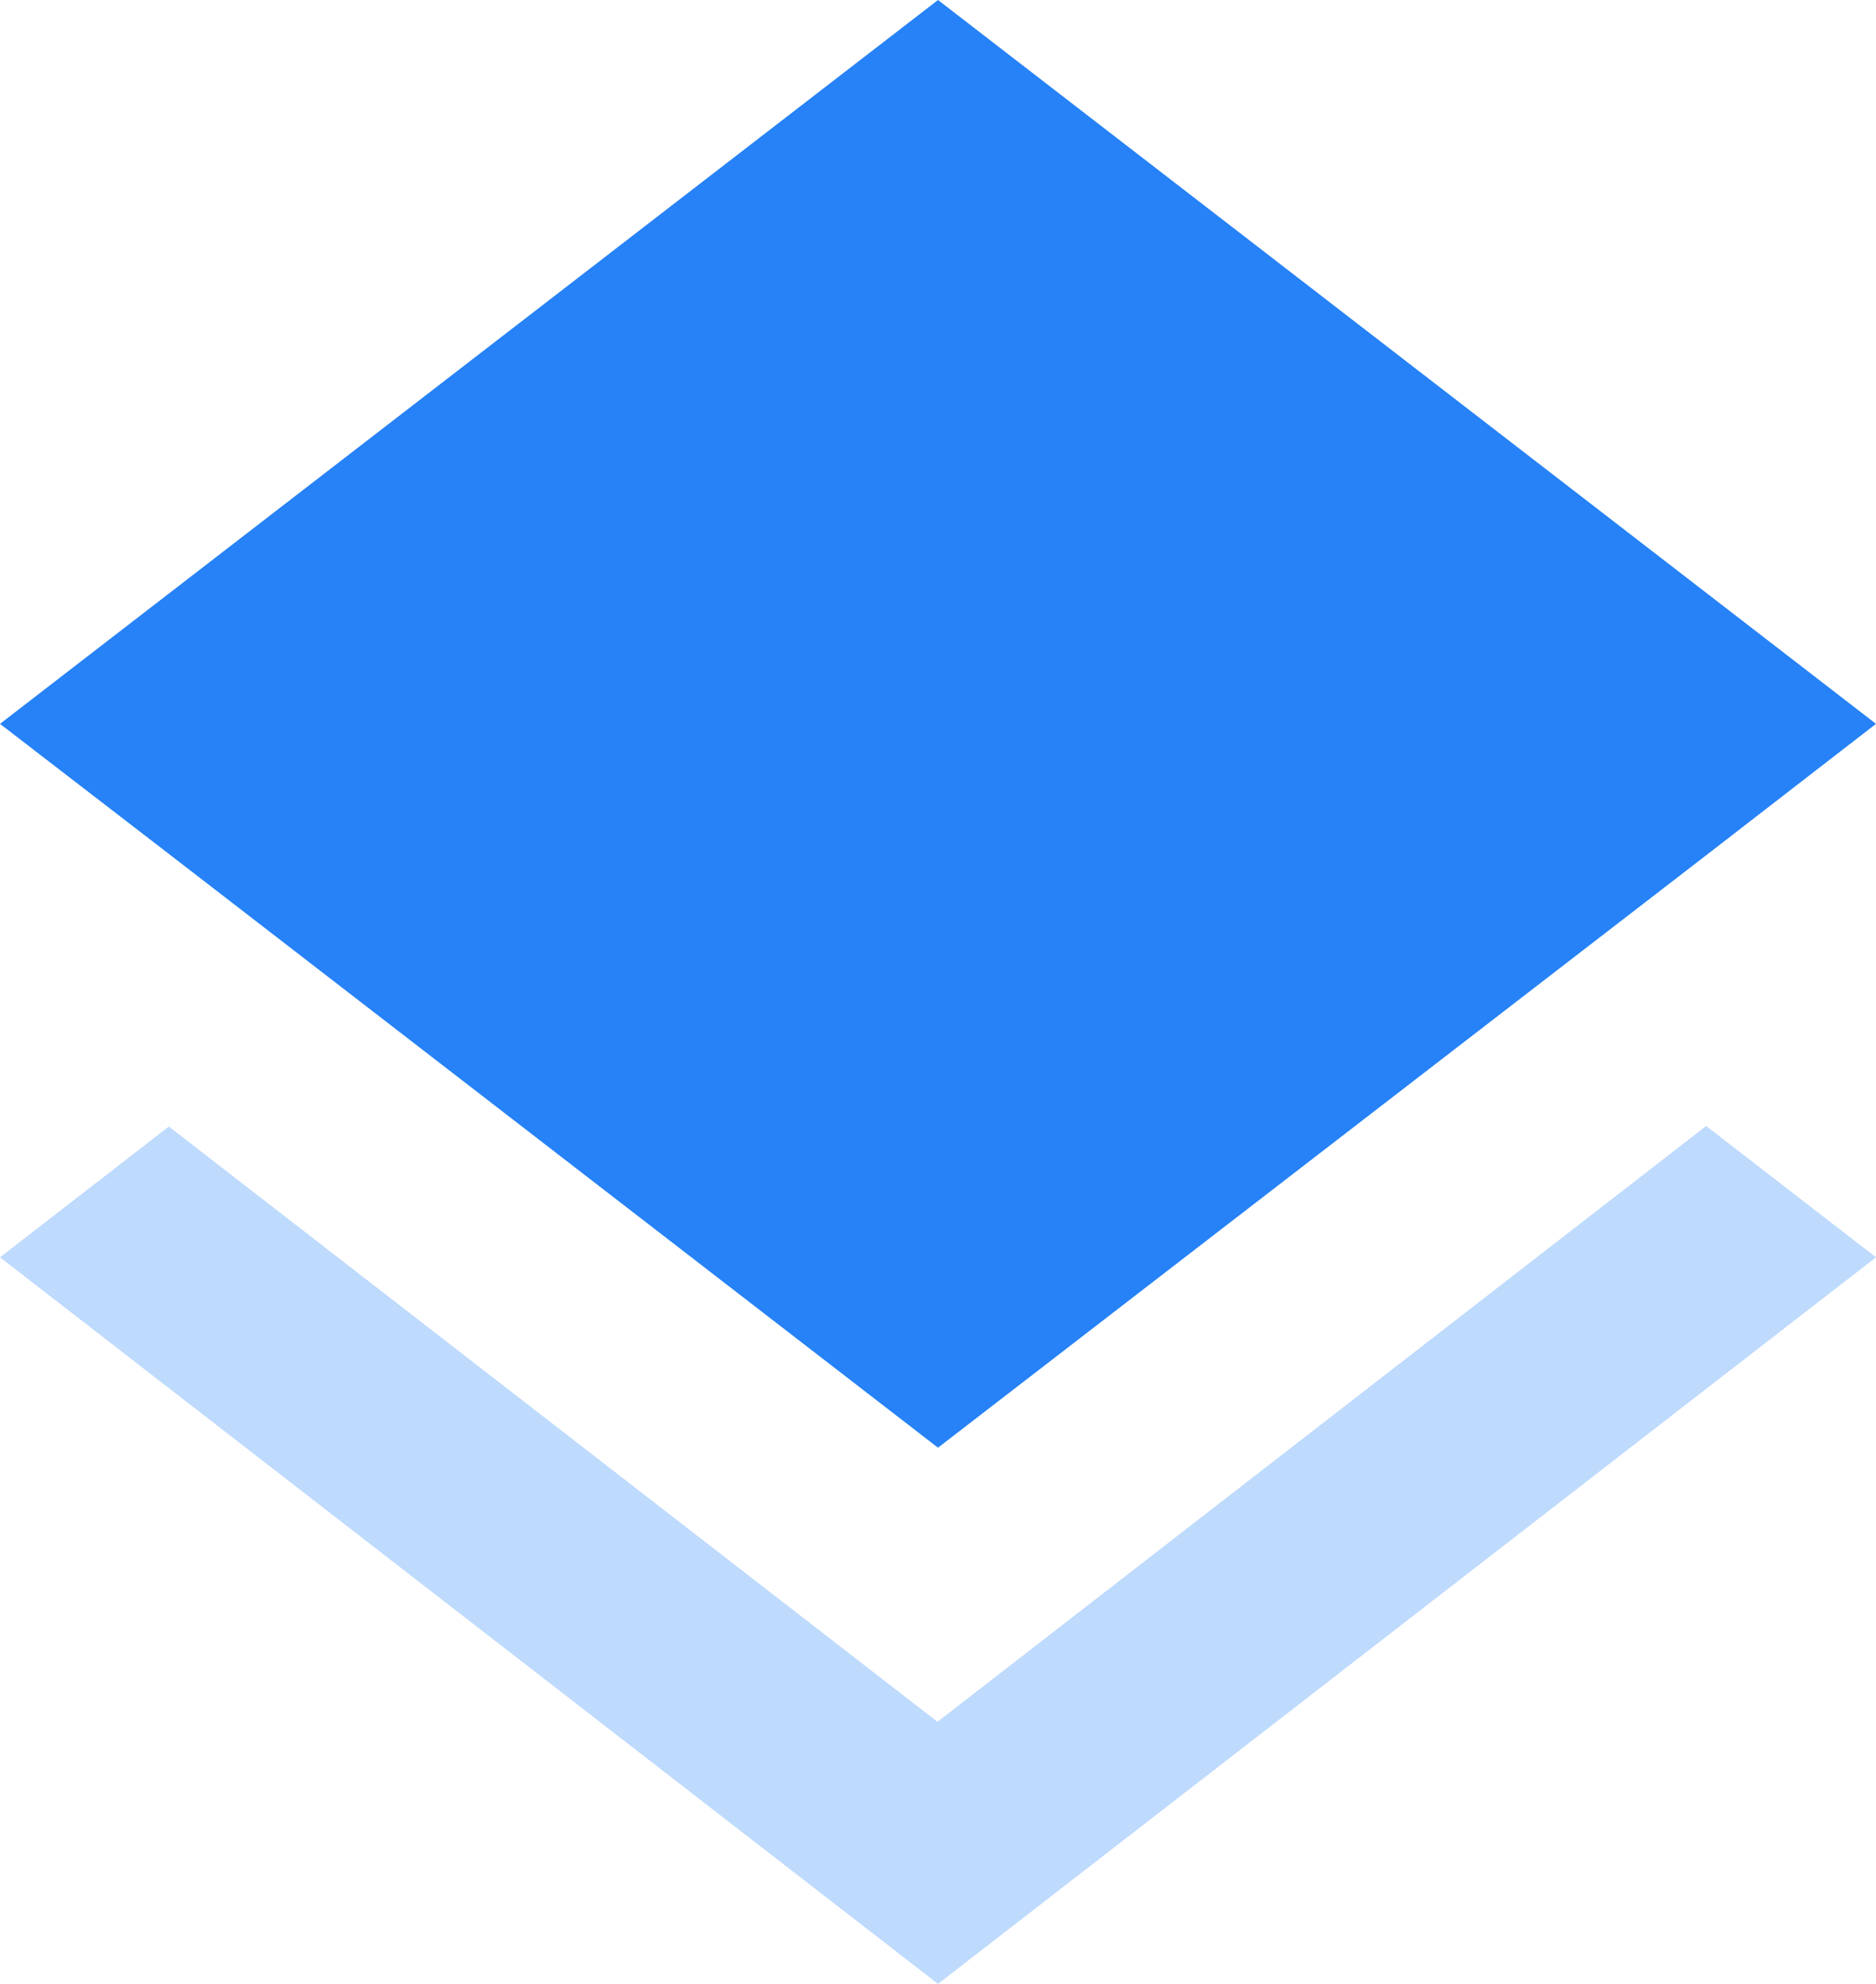
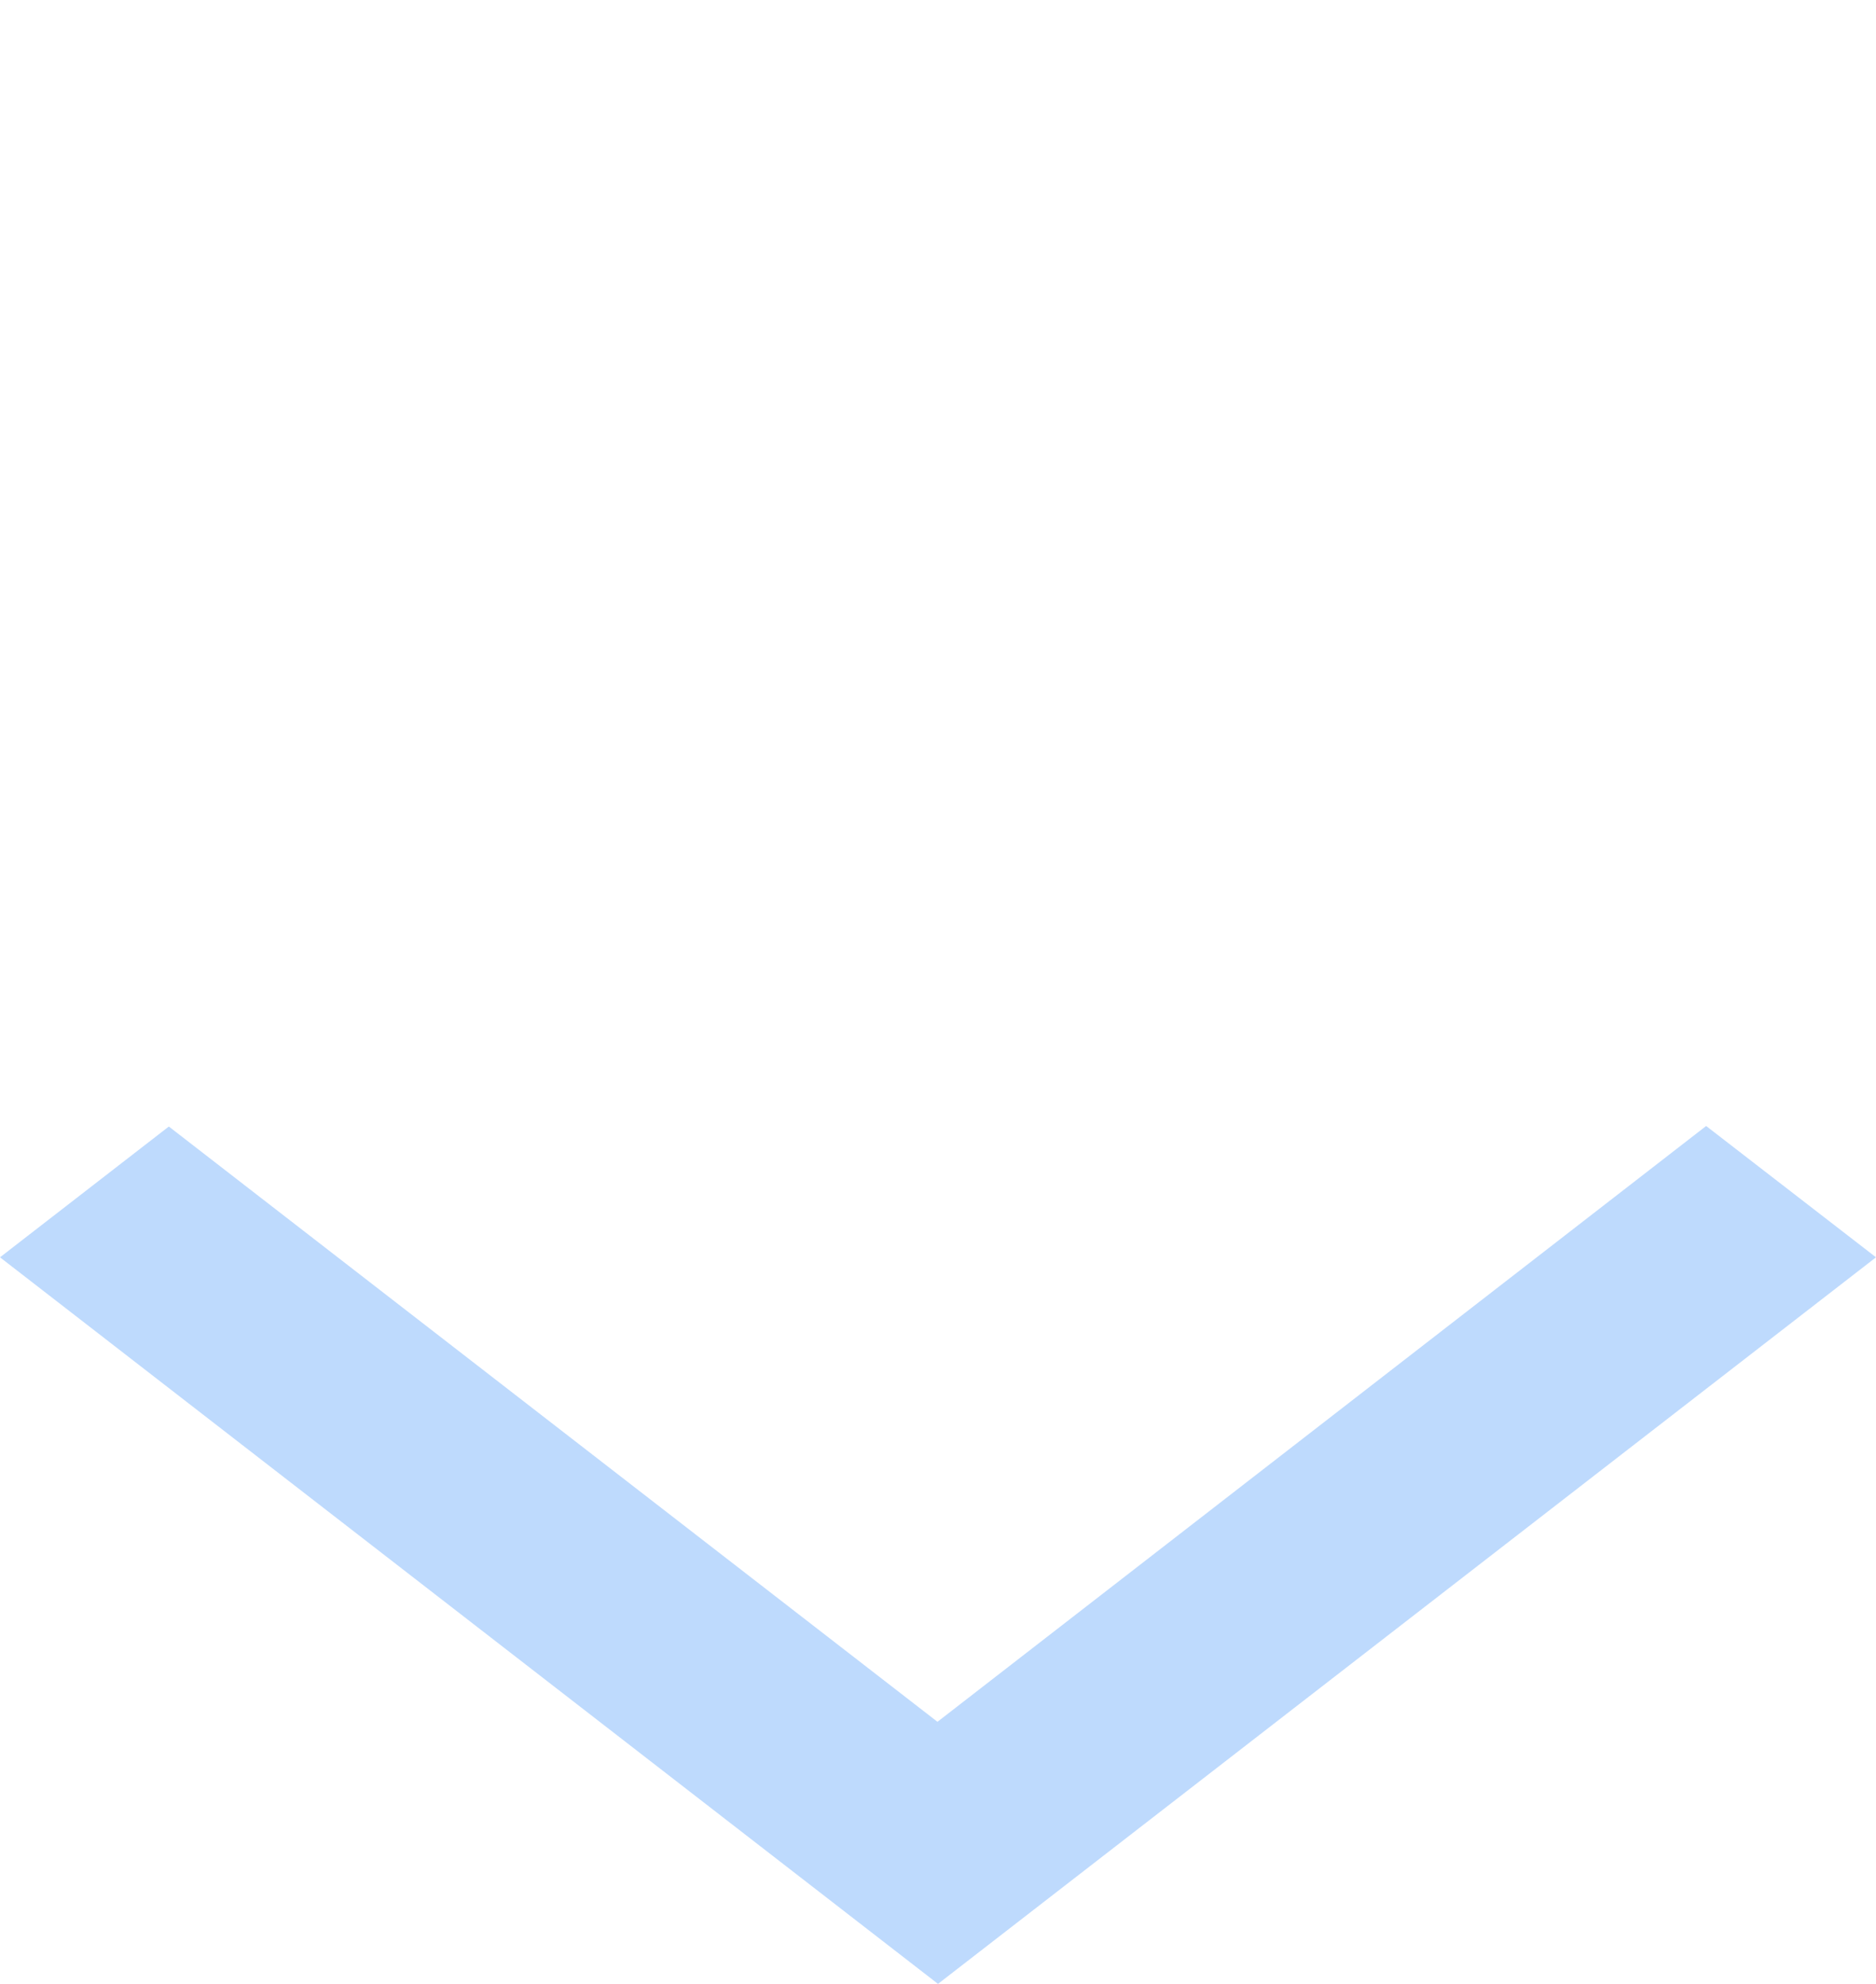
<svg xmlns="http://www.w3.org/2000/svg" width="35" height="37" viewBox="0 0 35 37" fill="none">
  <path d="M17.49 32.112L3.15 21.01L0 23.449L17.5 37L35 23.449L31.831 21L17.49 32.112Z" fill="#2682F6" fill-opacity="0.3" />
-   <path fill-rule="evenodd" clip-rule="evenodd" d="M17.5 27L31.821 15.959L35 13.5L17.5 0L0 13.5L3.169 15.94L17.5 27Z" fill="#2682F6" />
</svg>